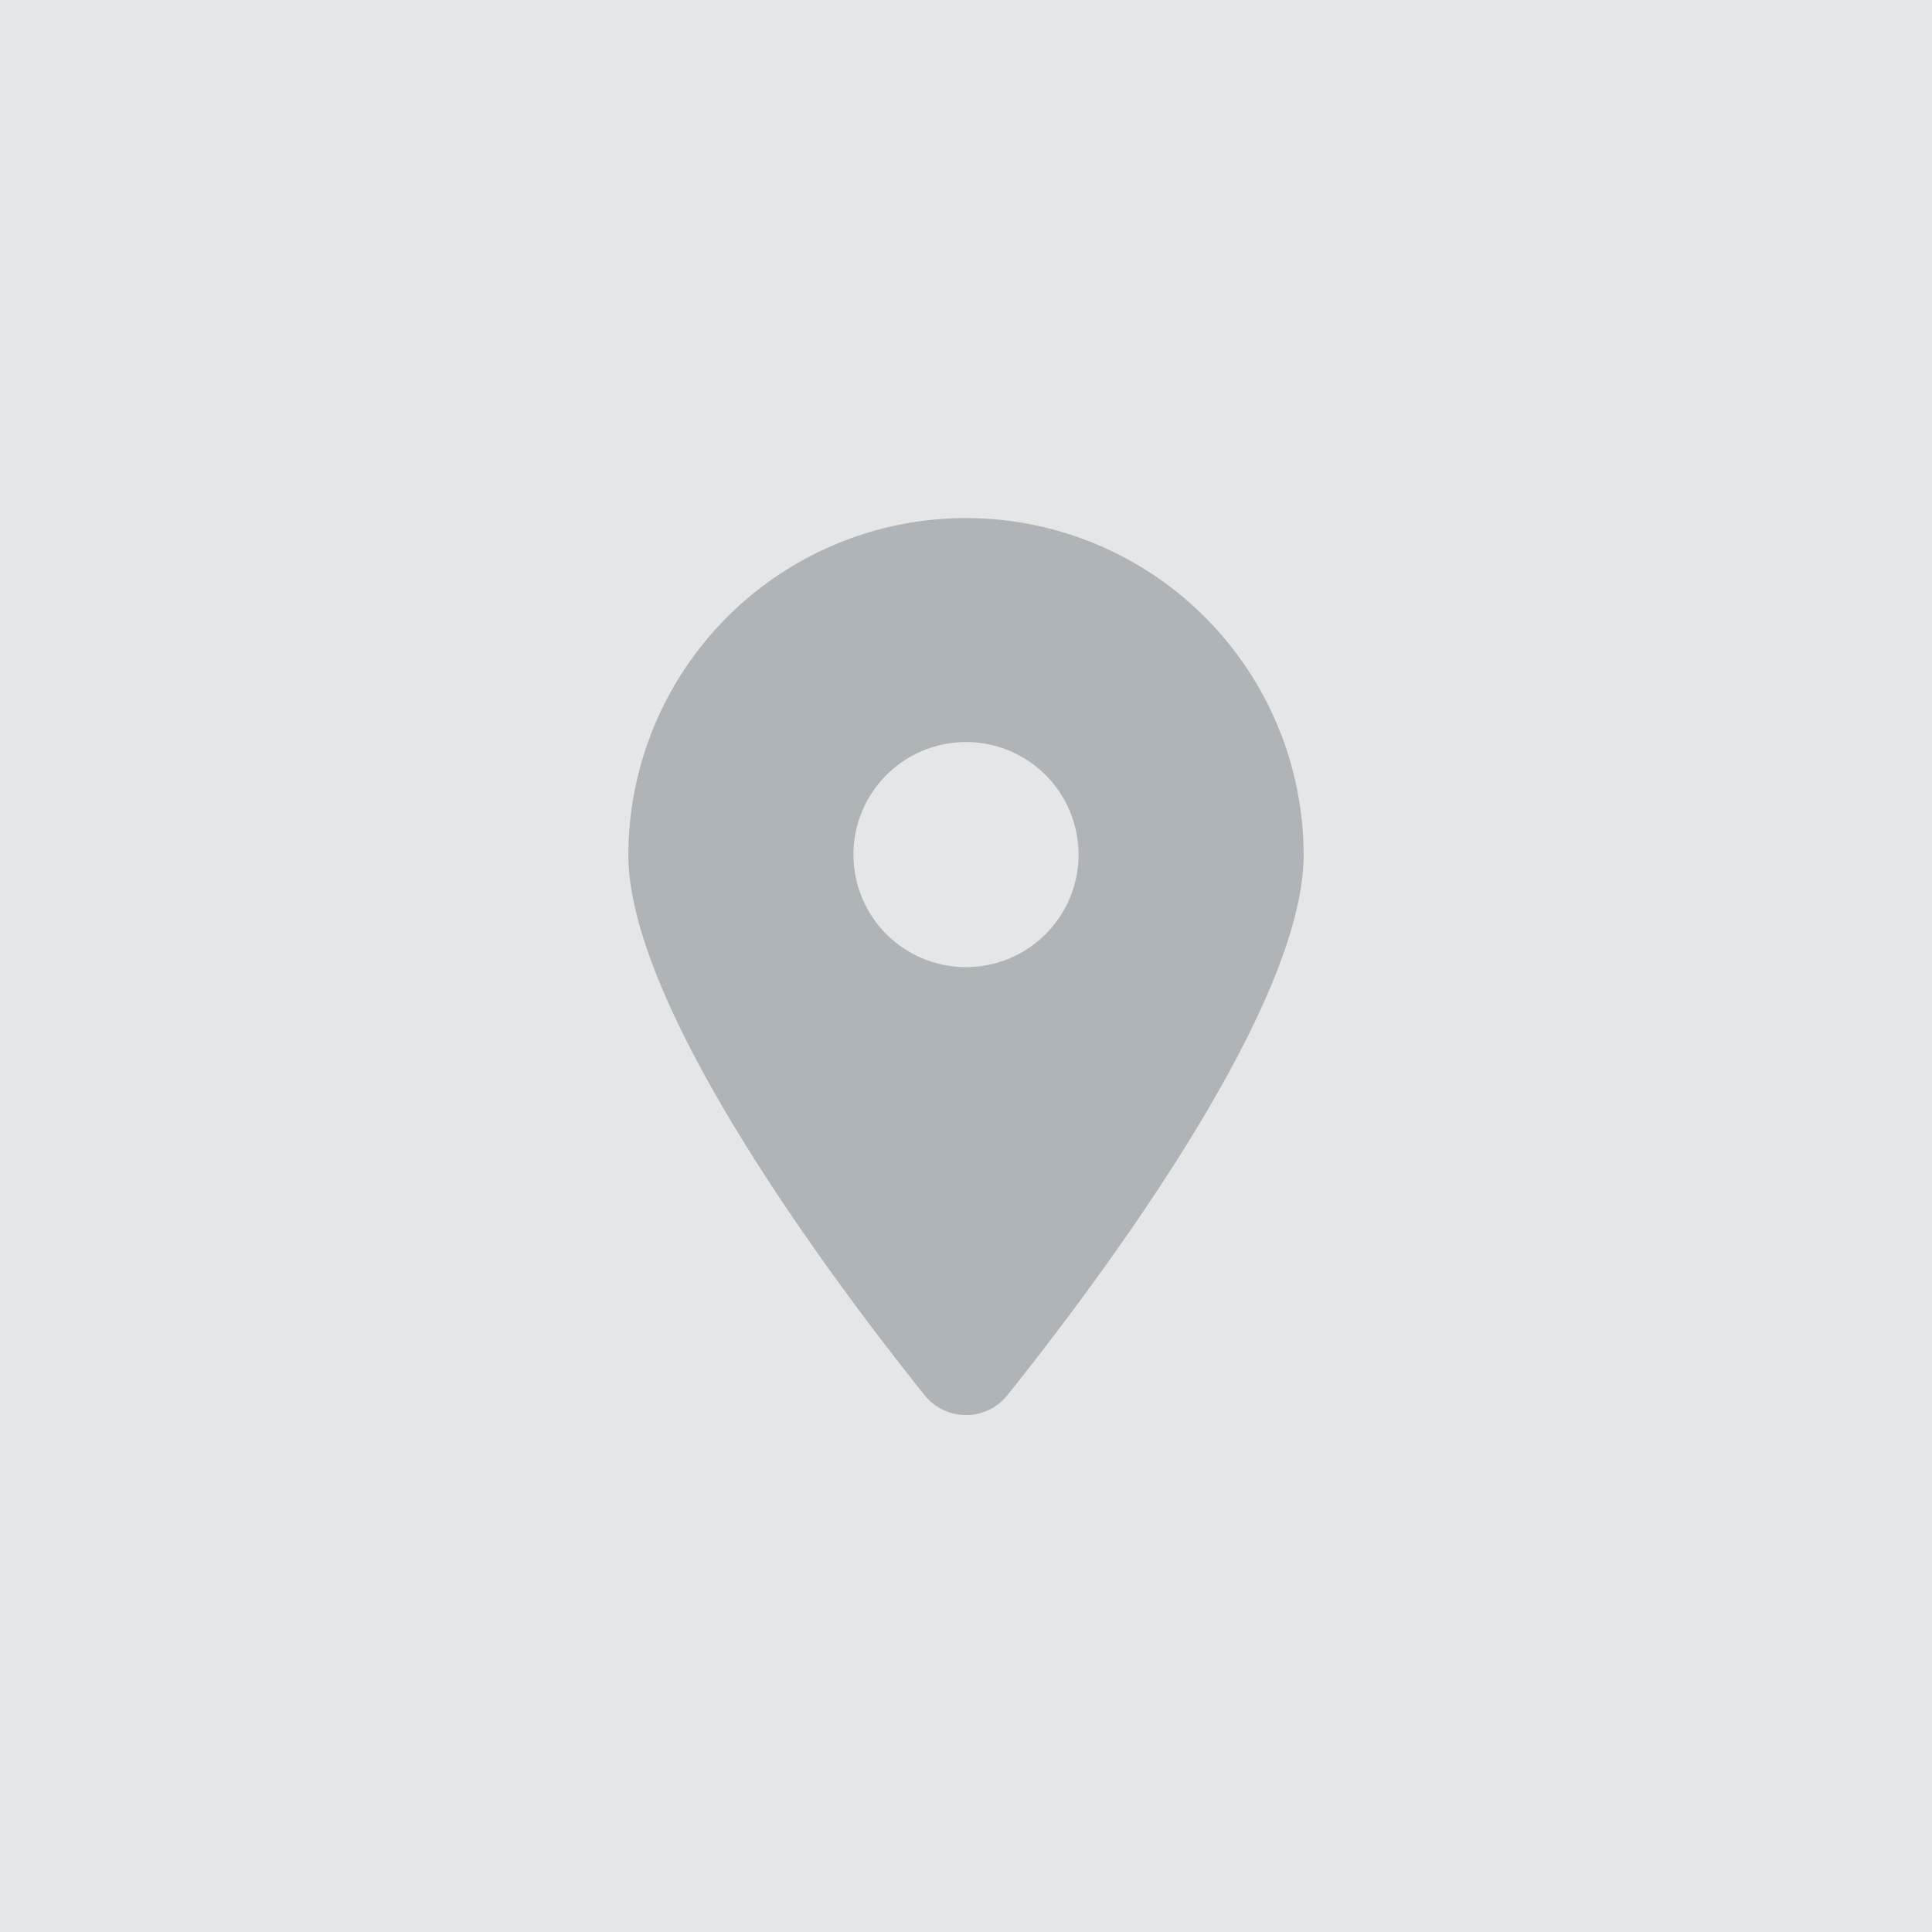
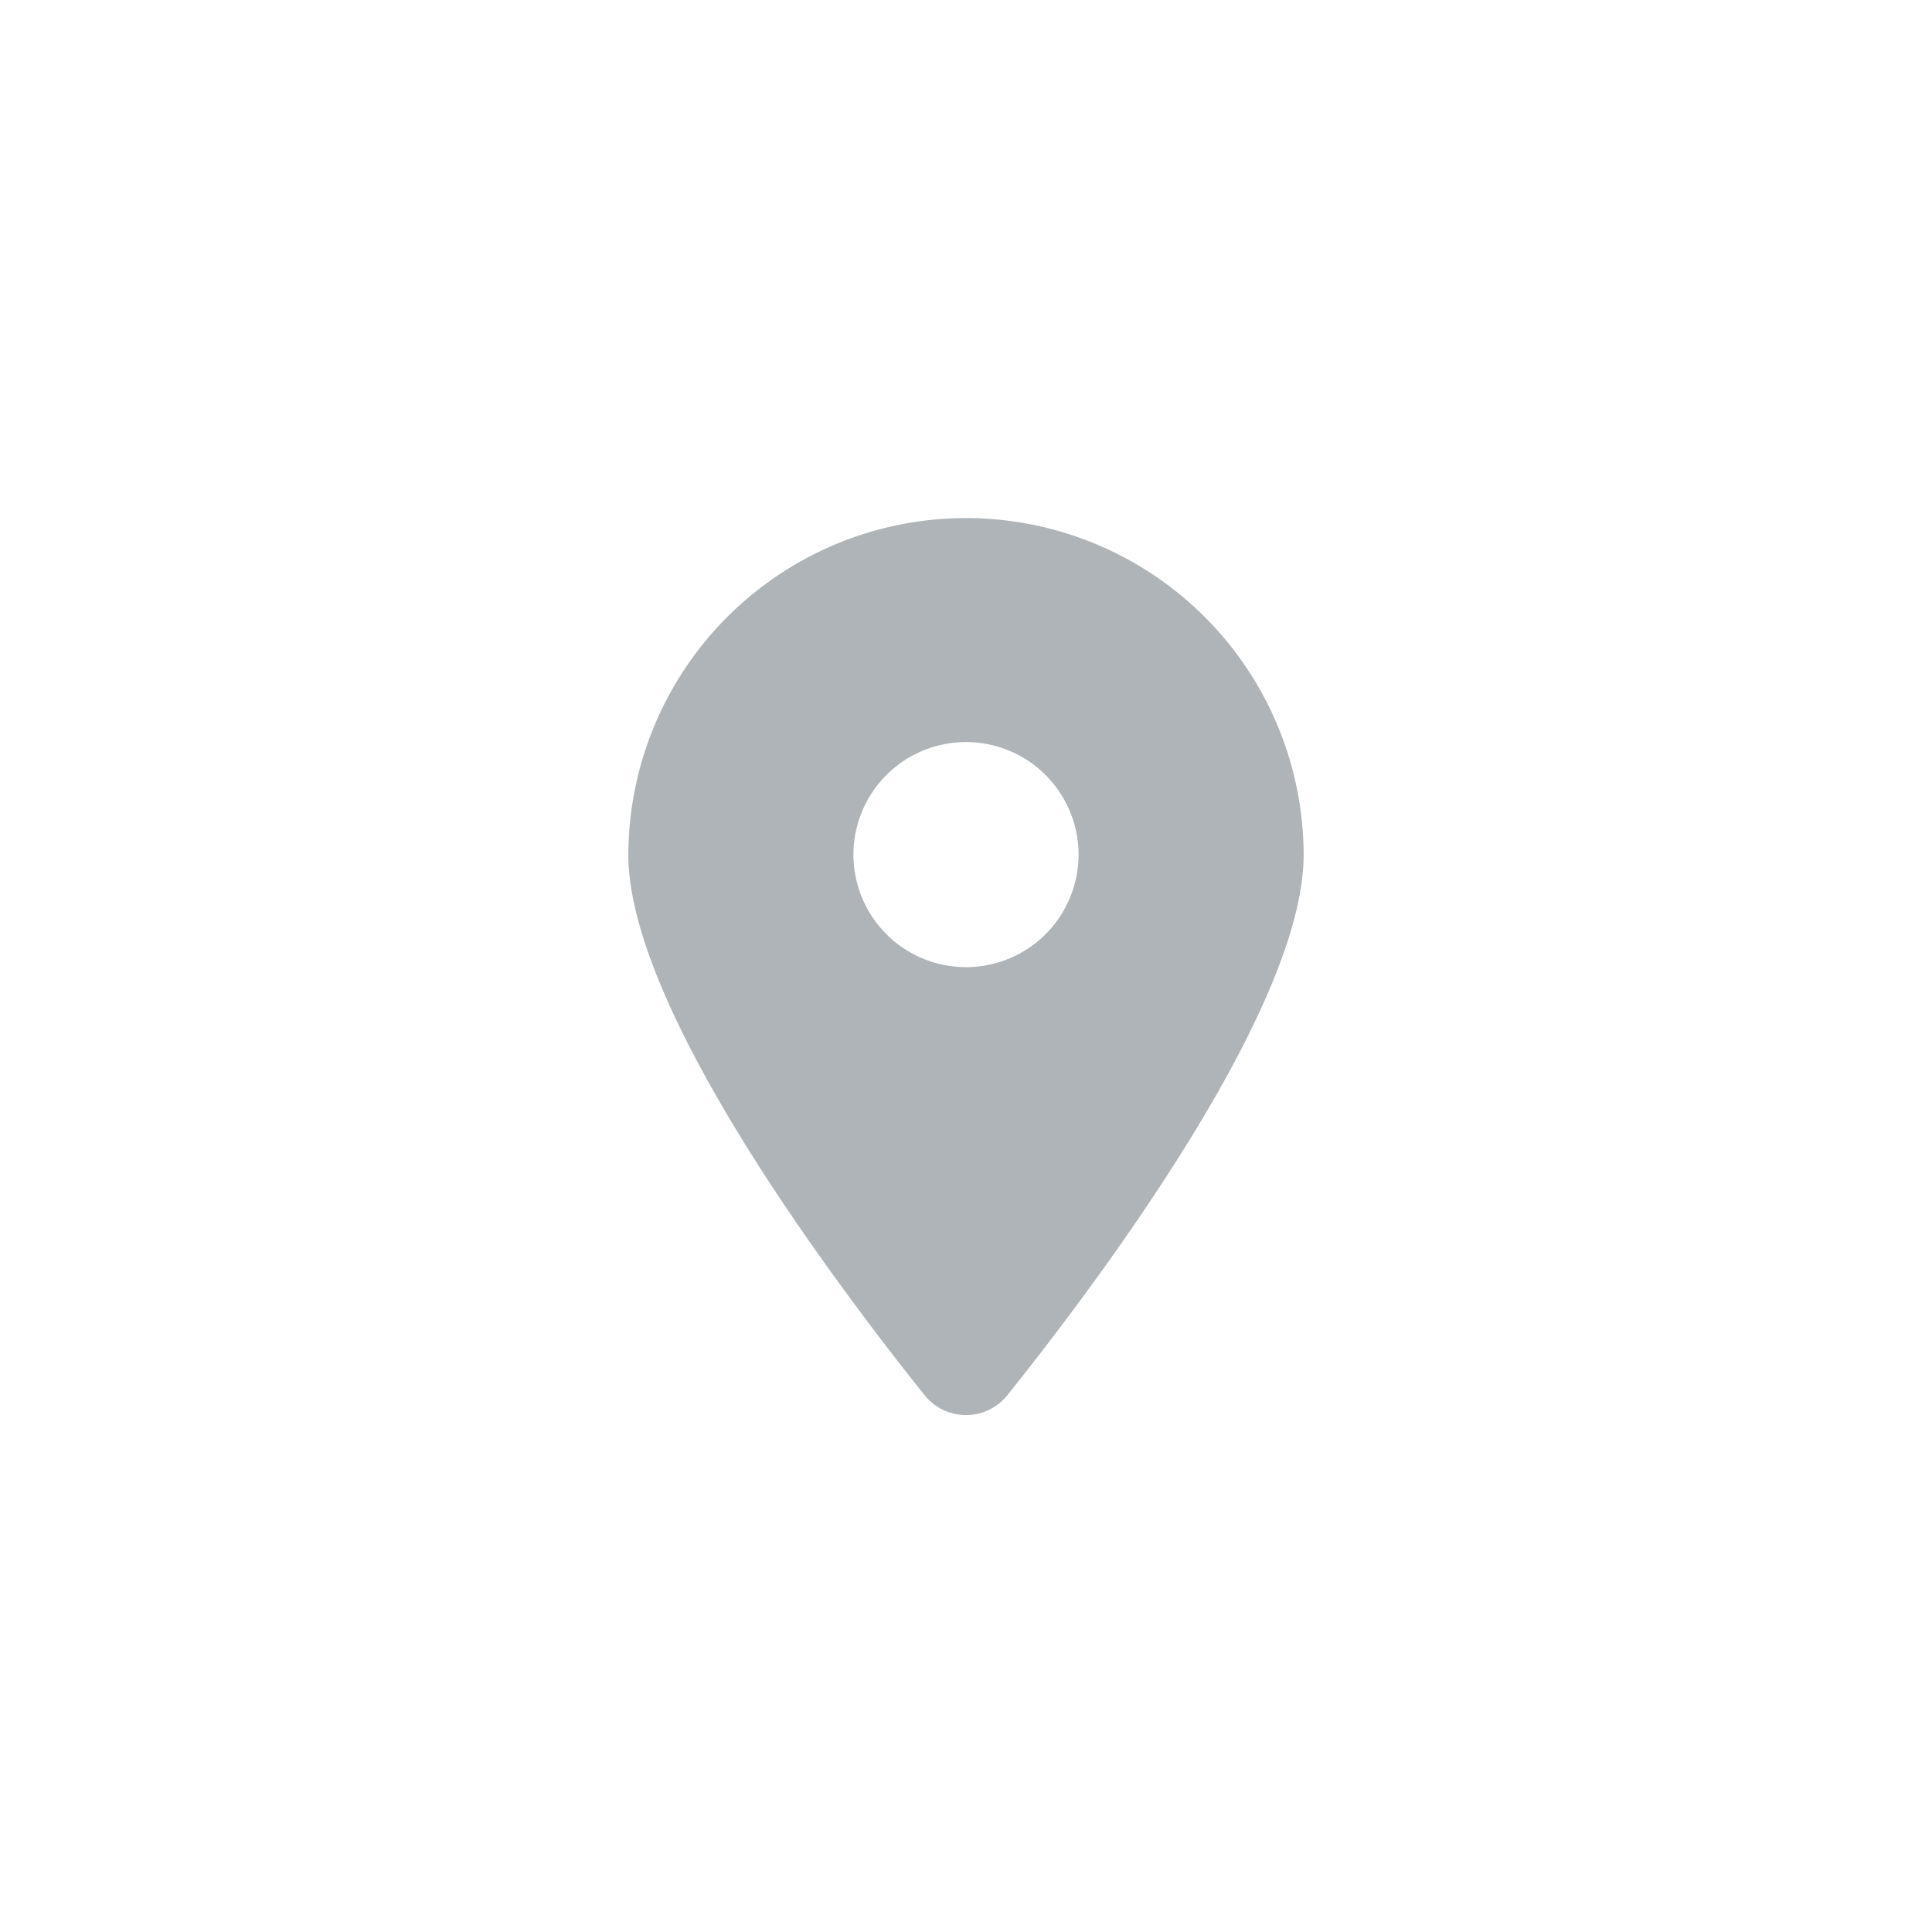
<svg xmlns="http://www.w3.org/2000/svg" width="512" height="512" viewBox="0 0 512 512">
  <defs>
    <clipPath id="clip-point">
      <rect width="512" height="512" />
    </clipPath>
  </defs>
  <g id="point" clip-path="url(#clip-point)">
-     <rect width="512" height="512" fill="#e4e6e7" />
    <path id="location-dot-solid" d="M100.527,232.652c23.908-29.92,78.436-102.438,78.436-143.171A89.482,89.482,0,0,0,0,89.482c0,40.733,54.528,113.25,78.436,143.171A14.08,14.08,0,0,0,100.527,232.652Zm-11.045-173A29.827,29.827,0,1,1,59.654,89.482,29.827,29.827,0,0,1,89.482,59.654Z" transform="translate(166.518 137)" fill="#aeb4b7" />
  </g>
</svg>